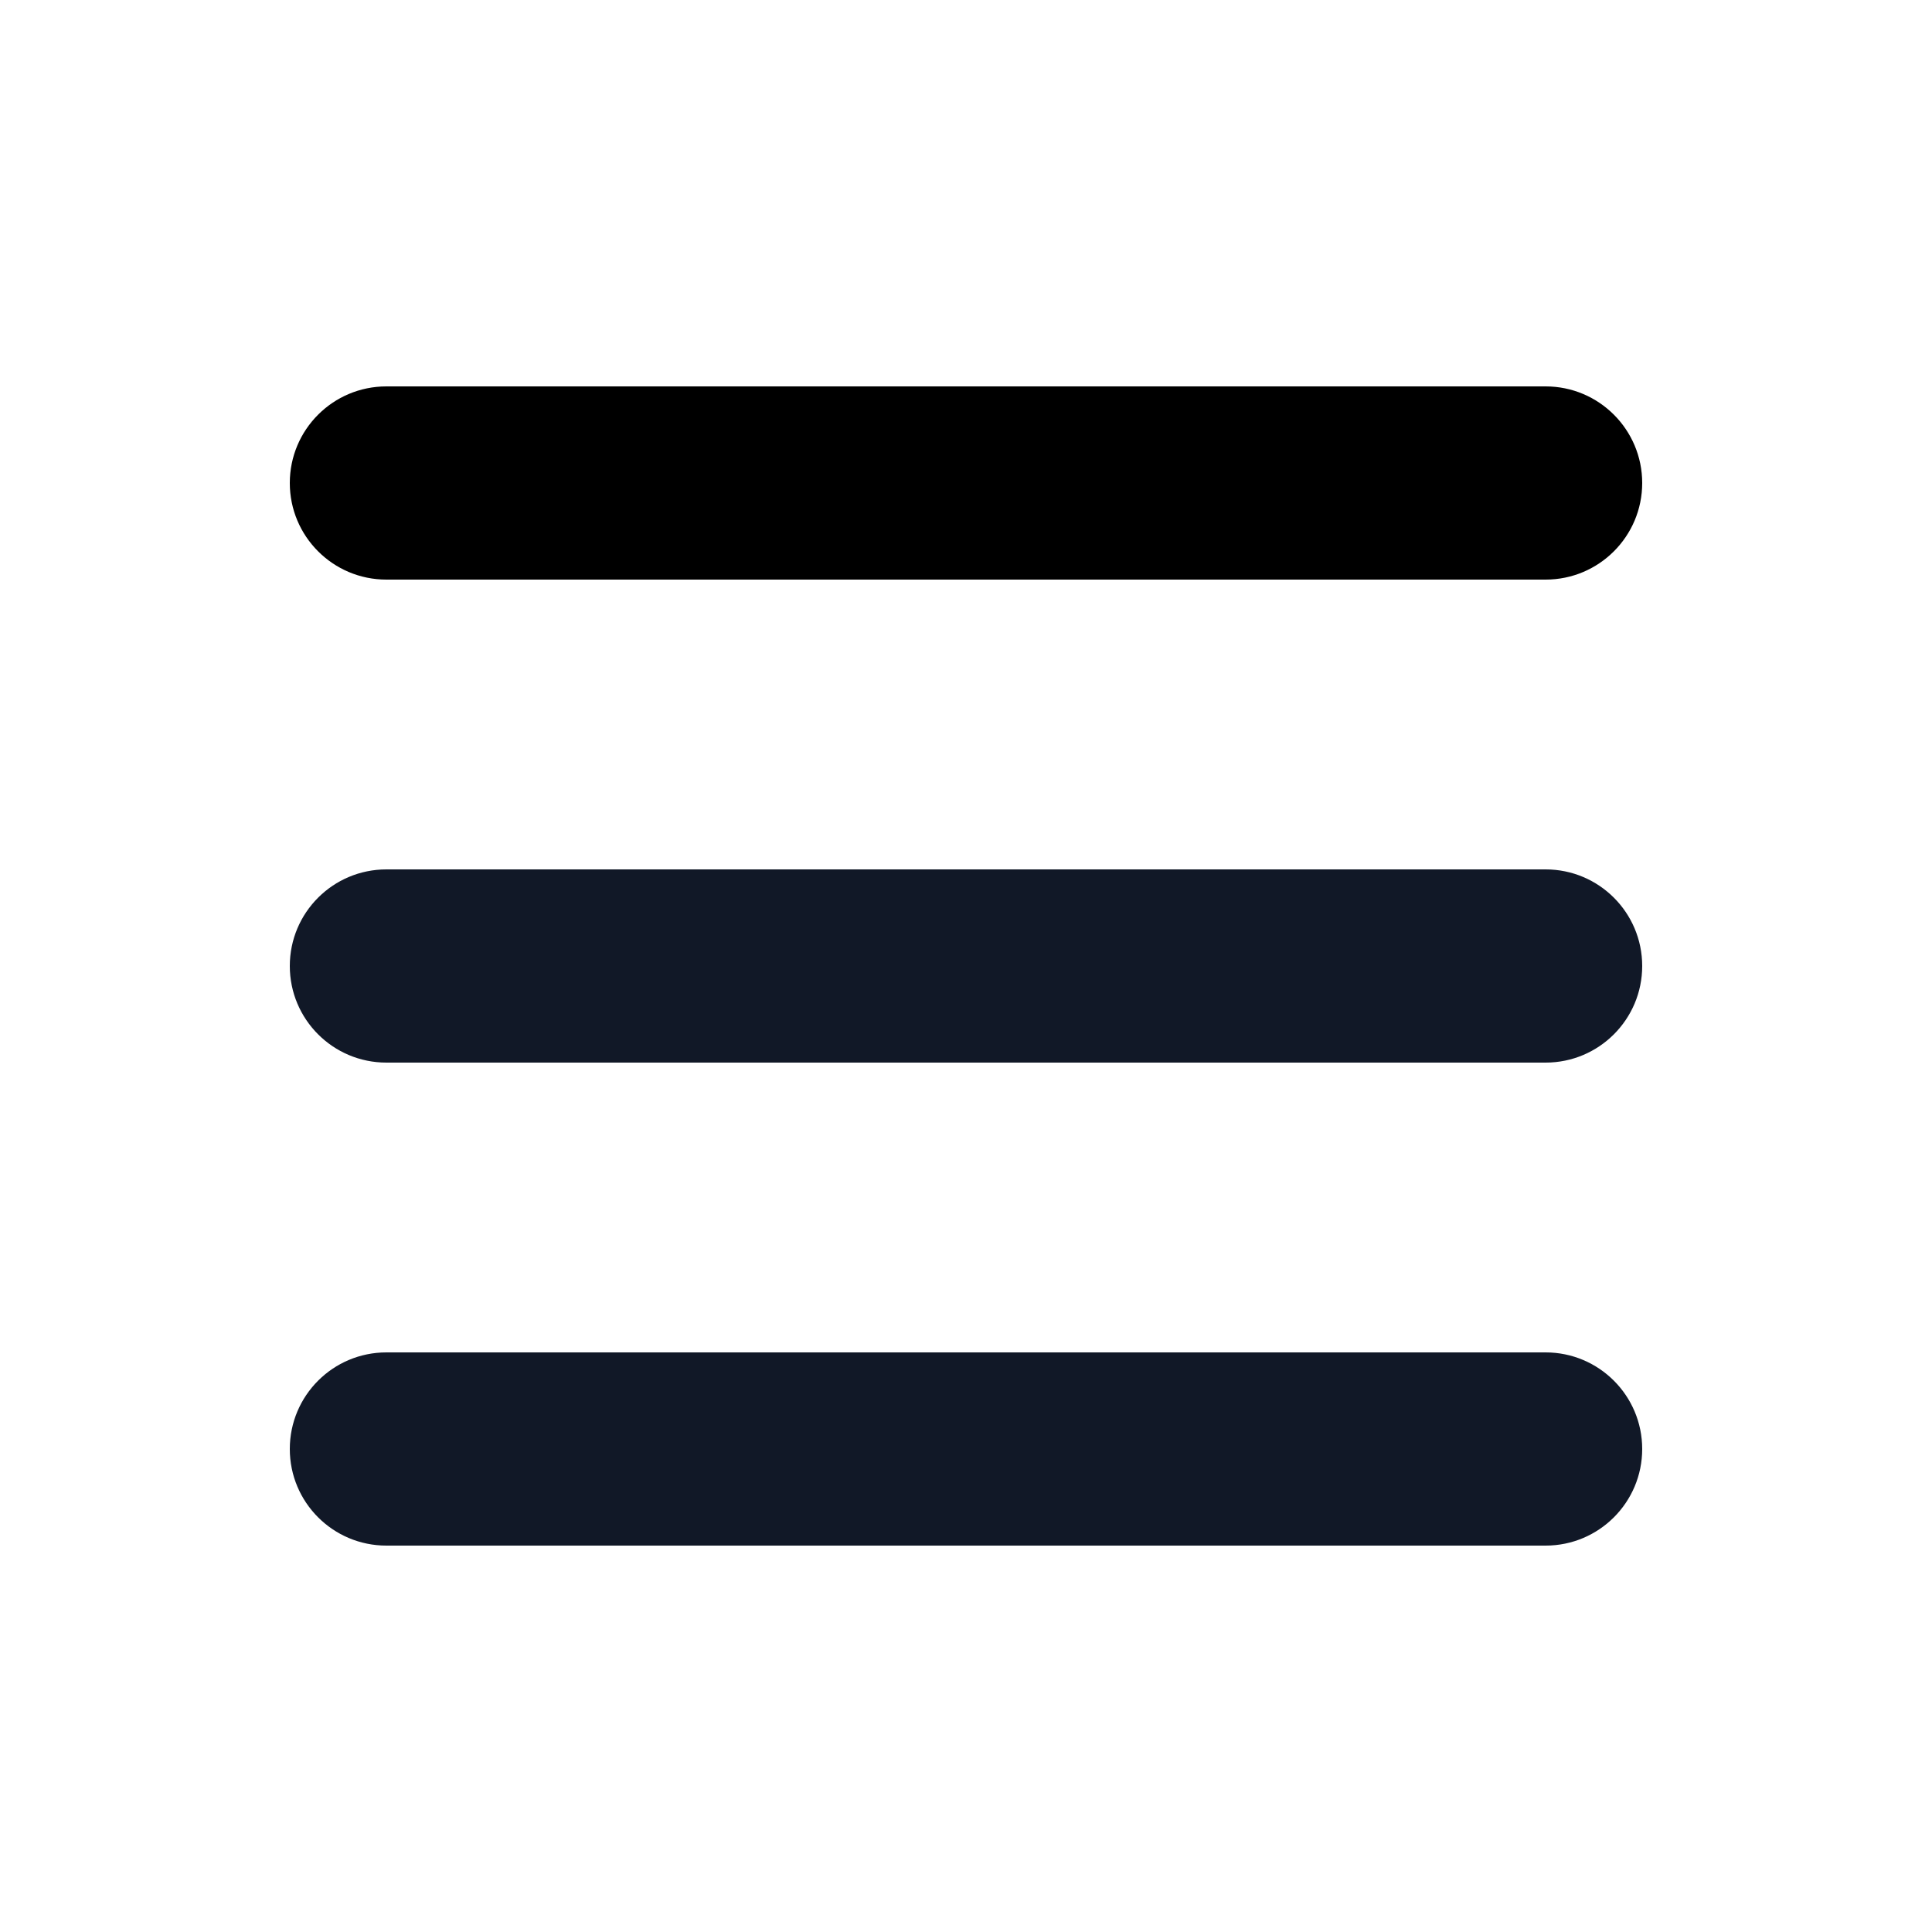
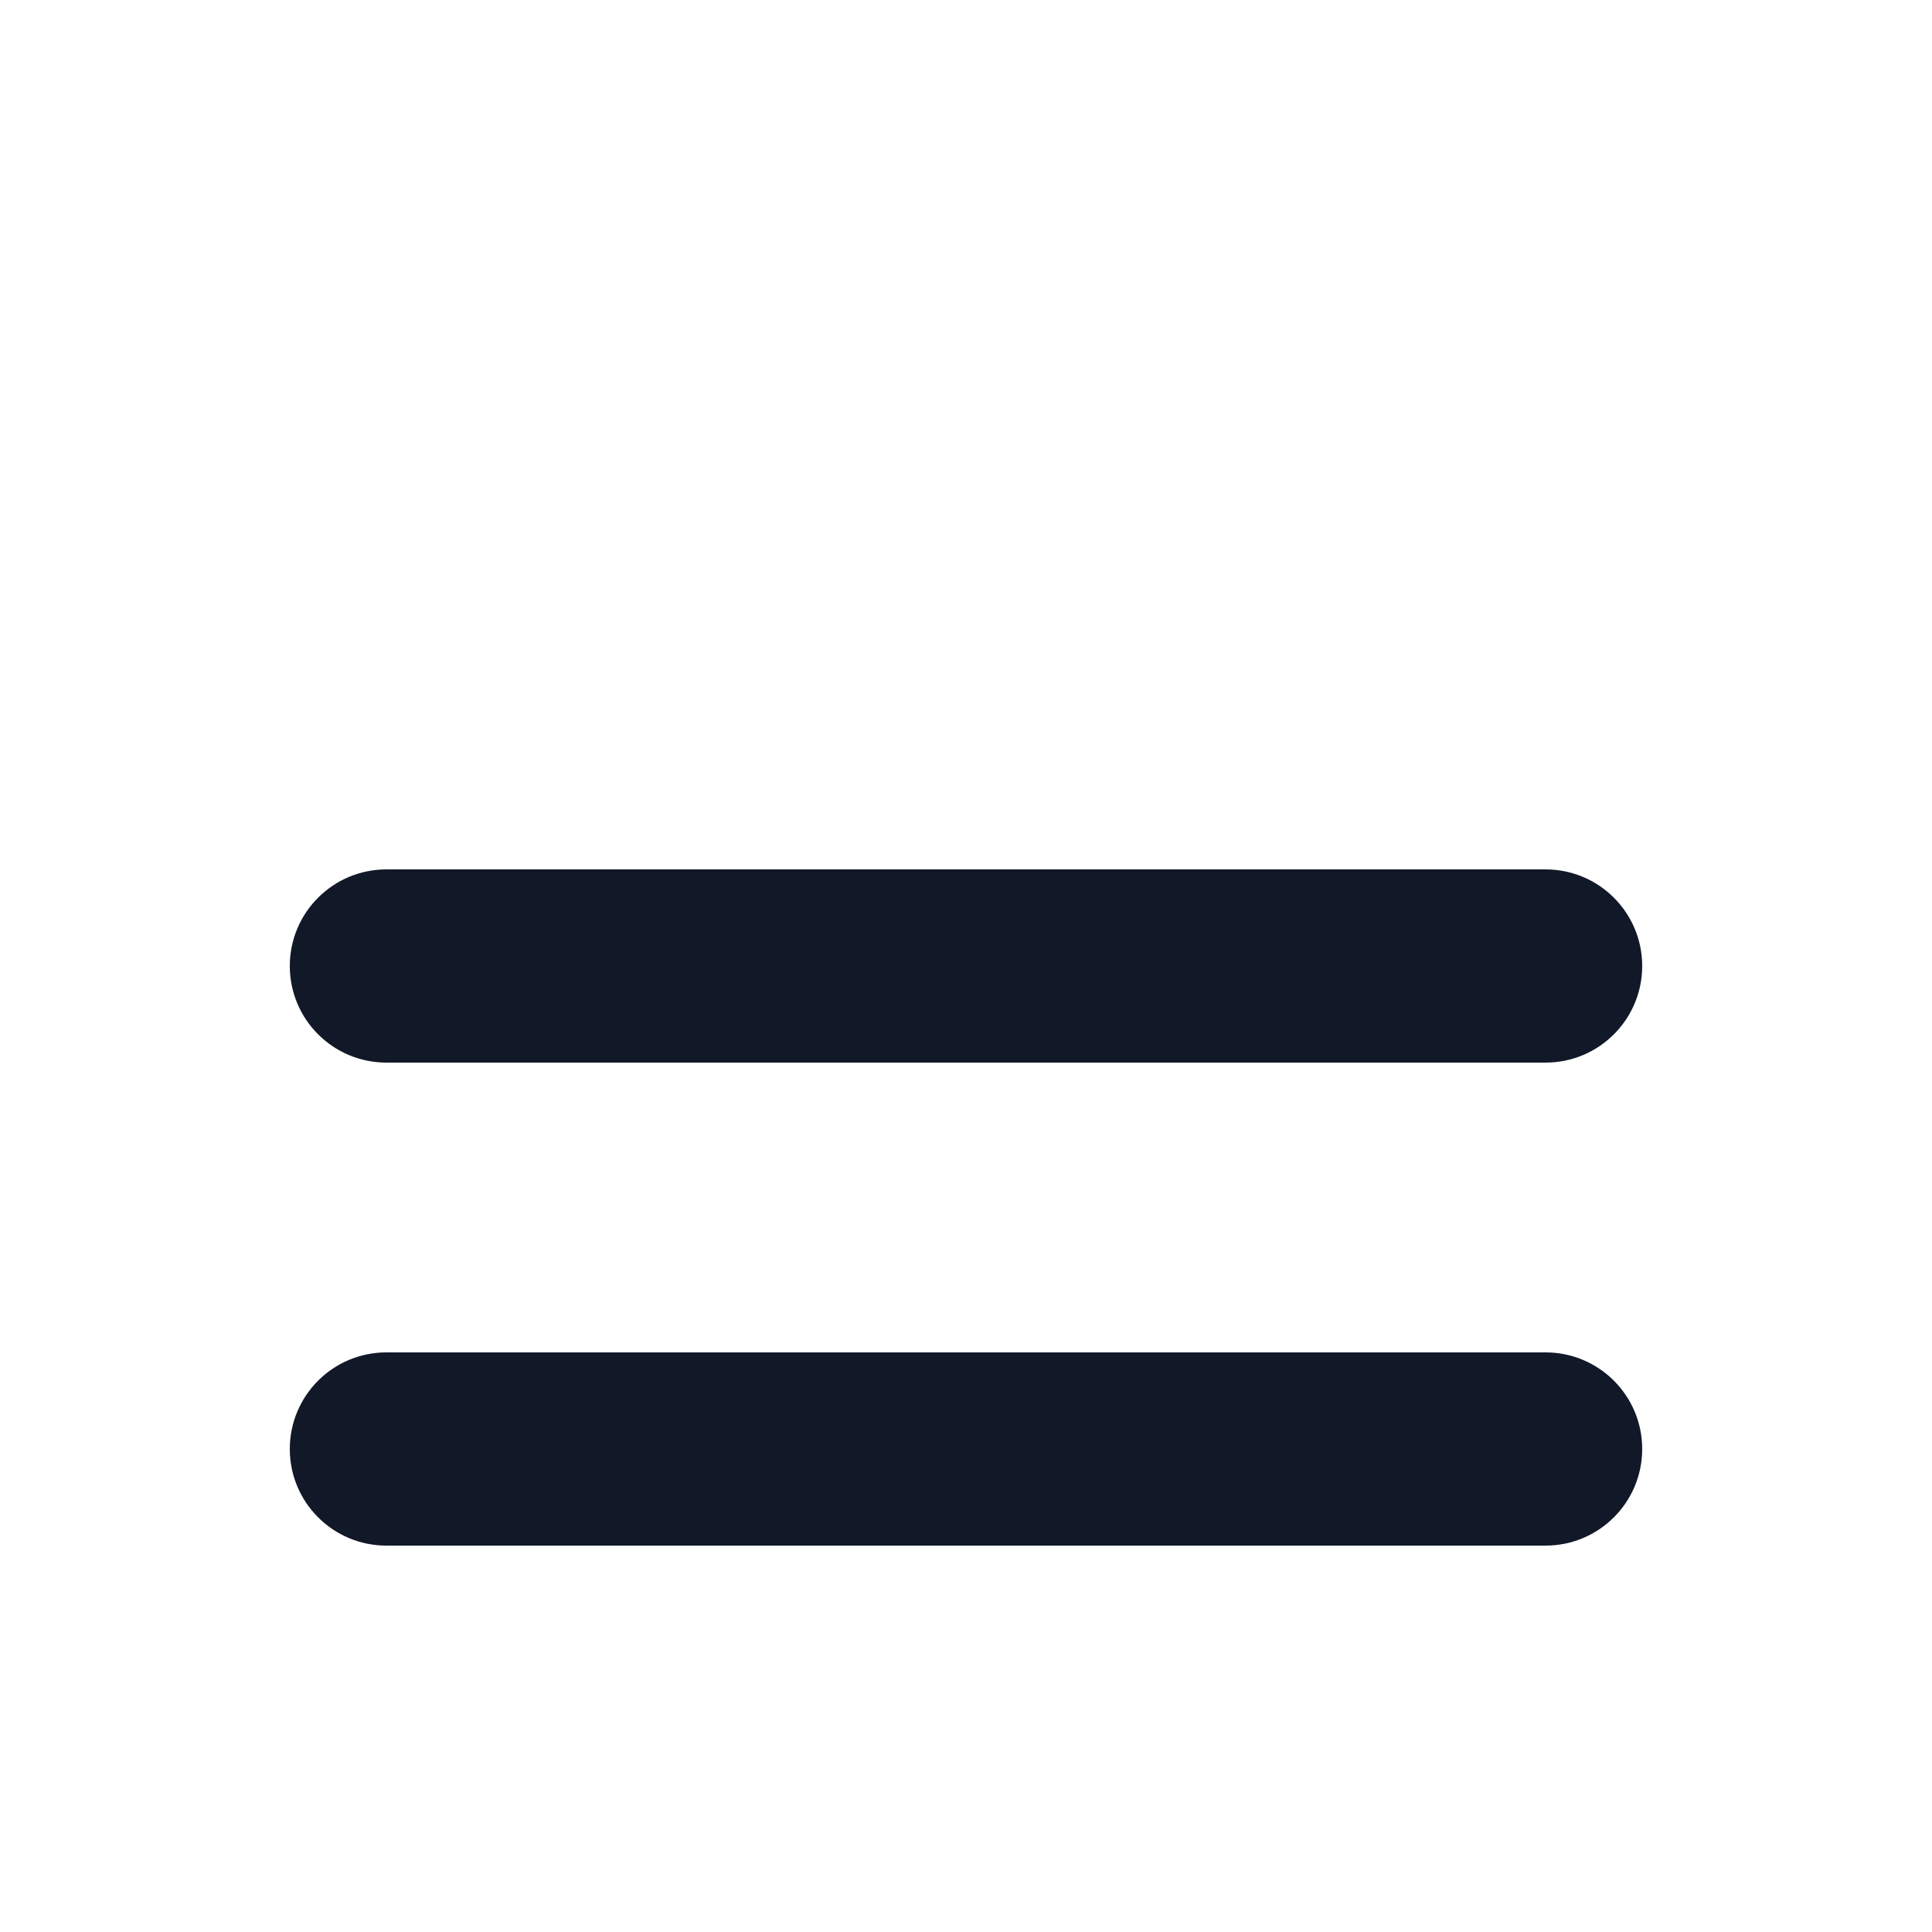
<svg xmlns="http://www.w3.org/2000/svg" width="32" height="32" viewBox="0 0 32 32" fill="none">
-   <path fill-rule="evenodd" clip-rule="evenodd" d="M4.8 8C4.8 7.116 5.516 6.4 6.4 6.4H25.6C26.483 6.4 27.2 7.116 27.2 8C27.2 8.884 26.483 9.6 25.6 9.6H6.4C5.516 9.6 4.8 8.884 4.8 8Z" fill="black" />
  <path fill-rule="evenodd" clip-rule="evenodd" d="M4.8 16C4.8 15.116 5.516 14.4 6.4 14.4H25.6C26.483 14.4 27.2 15.116 27.2 16C27.2 16.884 26.483 17.6 25.6 17.6H6.4C5.516 17.6 4.8 16.884 4.8 16Z" fill="#111827" />
  <path fill-rule="evenodd" clip-rule="evenodd" d="M4.8 24C4.8 23.116 5.516 22.4 6.4 22.4H25.6C26.483 22.4 27.2 23.116 27.2 24C27.2 24.884 26.483 25.6 25.6 25.6H6.4C5.516 25.6 4.8 24.884 4.8 24Z" fill="#111827" />
</svg>